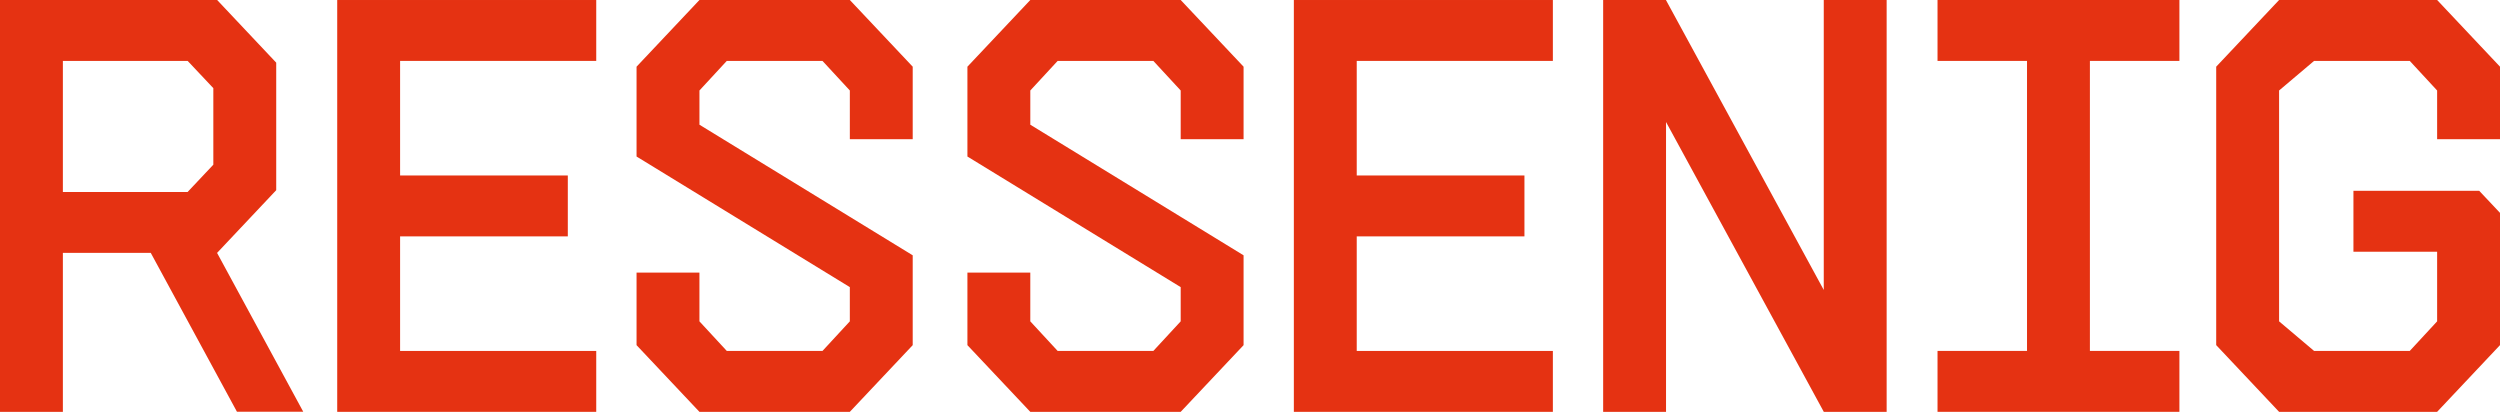
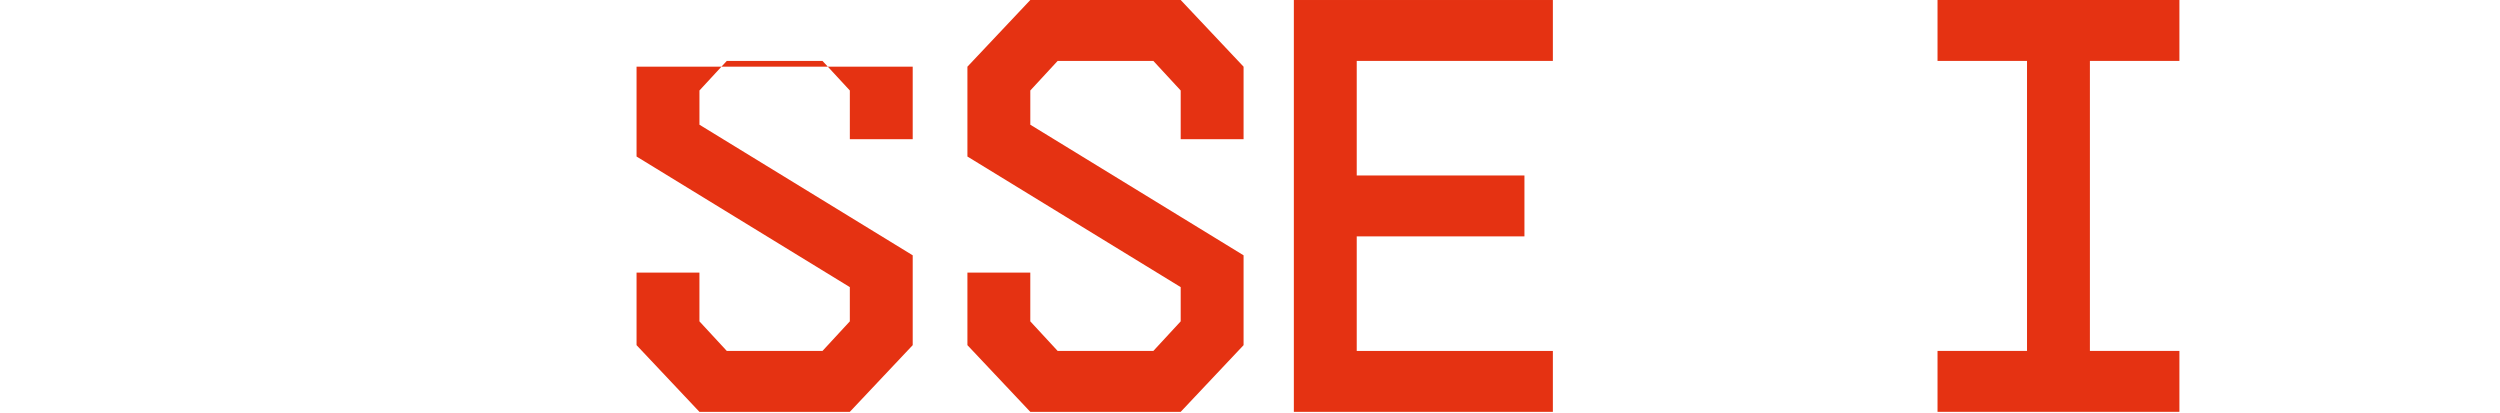
<svg xmlns="http://www.w3.org/2000/svg" width="339" height="56" viewBox="0 0 339 56" fill="none">
-   <path d="M339 18.878V9.043L330.474 0H309.044L300.517 9.043V46.798L309.044 55.845H330.474L339 46.798V28.864L336.183 25.876H319.126V34.134H330.474V43.574L326.765 47.585H313.788L309.044 43.574V12.271L313.788 8.26H326.765L330.474 12.271V18.878H339Z" fill="#E53212" />
  <path d="M262.728 8.26H274.864V47.584H262.728V55.844H295.528V47.584H283.39V8.26H295.528V0H262.728V8.26Z" fill="#E53212" />
-   <path d="M32.131 55.833H41.121L29.435 34.294L37.455 25.788V8.497L29.444 0H28.677V0.003H0V55.847H8.526V34.292H20.444L32.131 55.833ZM8.526 8.261H25.448L28.928 11.953V22.331L25.438 26.034H8.526V8.261Z" fill="#E53212" />
  <path d="M210.569 8.259V0.001H175.446V0.002V8.259V23.795V32.053V47.588V55.846V55.846H183.972V55.846H210.569V47.588H183.972V32.053H206.714V23.795H183.972V8.259H210.569Z" fill="#E53212" />
-   <path d="M123.763 18.878V9.043L115.238 0H94.845L86.317 9.043V11.689V21.224L94.845 26.446L115.236 38.934V43.575L111.53 47.586H98.552L94.843 43.575V36.967H86.317V46.802L94.843 55.846H115.236L123.763 46.802V44.156V34.621L115.236 29.398L94.845 16.911V12.271L98.551 8.26H111.529L115.238 12.271V18.878H123.763Z" fill="#E53212" />
+   <path d="M123.763 18.878V9.043H94.845L86.317 9.043V11.689V21.224L94.845 26.446L115.236 38.934V43.575L111.53 47.586H98.552L94.843 43.575V36.967H86.317V46.802L94.843 55.846H115.236L123.763 46.802V44.156V34.621L115.236 29.398L94.845 16.911V12.271L98.551 8.26H111.529L115.238 12.271V18.878H123.763Z" fill="#E53212" />
  <path d="M168.628 18.878V9.043L160.102 0H139.71L131.182 9.043V11.689V21.224L139.71 26.446L160.101 38.934V43.575L156.394 47.586H143.417L139.708 43.575V36.967H131.182V46.802L139.708 55.846H160.101L168.628 46.802V44.156V34.621L160.101 29.398L139.71 16.911V12.271L143.416 8.26H156.394L160.102 12.271V18.878H168.628Z" fill="#E53212" />
-   <path d="M80.85 8.259V0.001H45.727V0.002V8.259V23.795V32.053V47.588V55.846V55.846H54.253V55.846H80.85V47.588H54.253V32.053H76.995V23.795H54.253V8.259H80.85Z" fill="#E53212" />
-   <path d="M247.302 0V39.319L225.914 0.026V0H217.388V55.849H225.914V16.543L247.302 55.836V55.849H255.829V0H247.302Z" fill="#E53212" />
</svg>